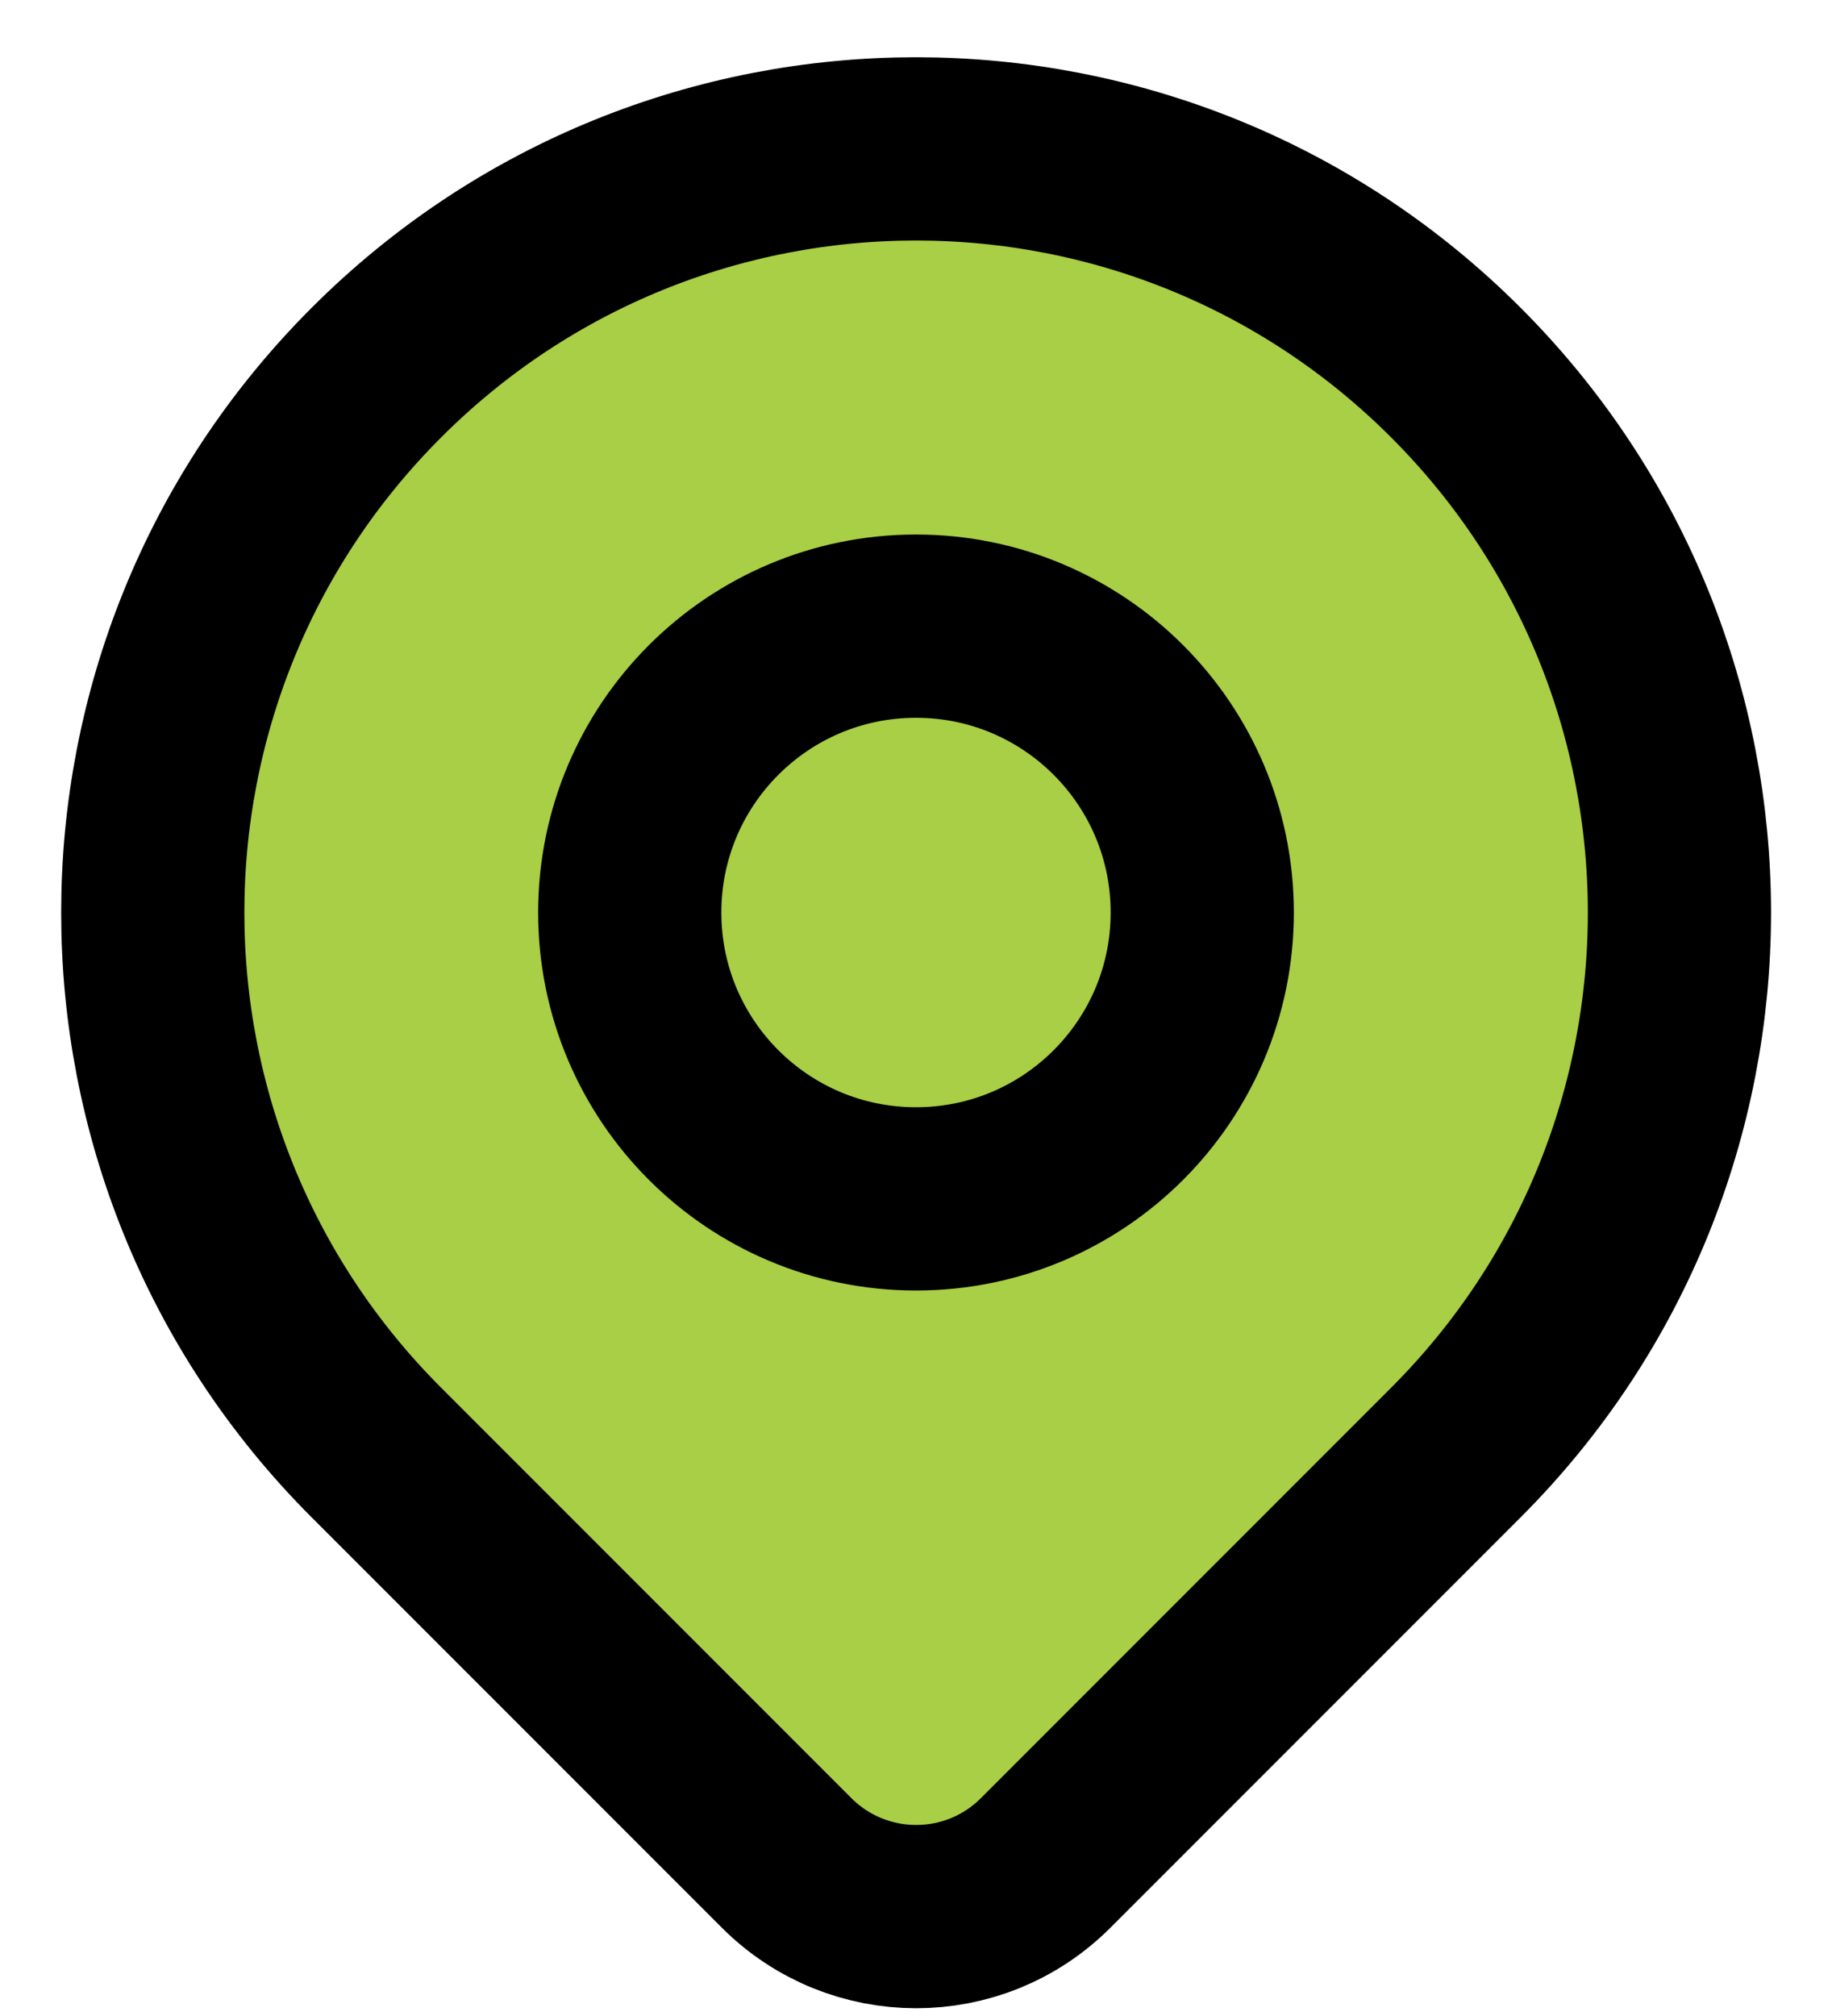
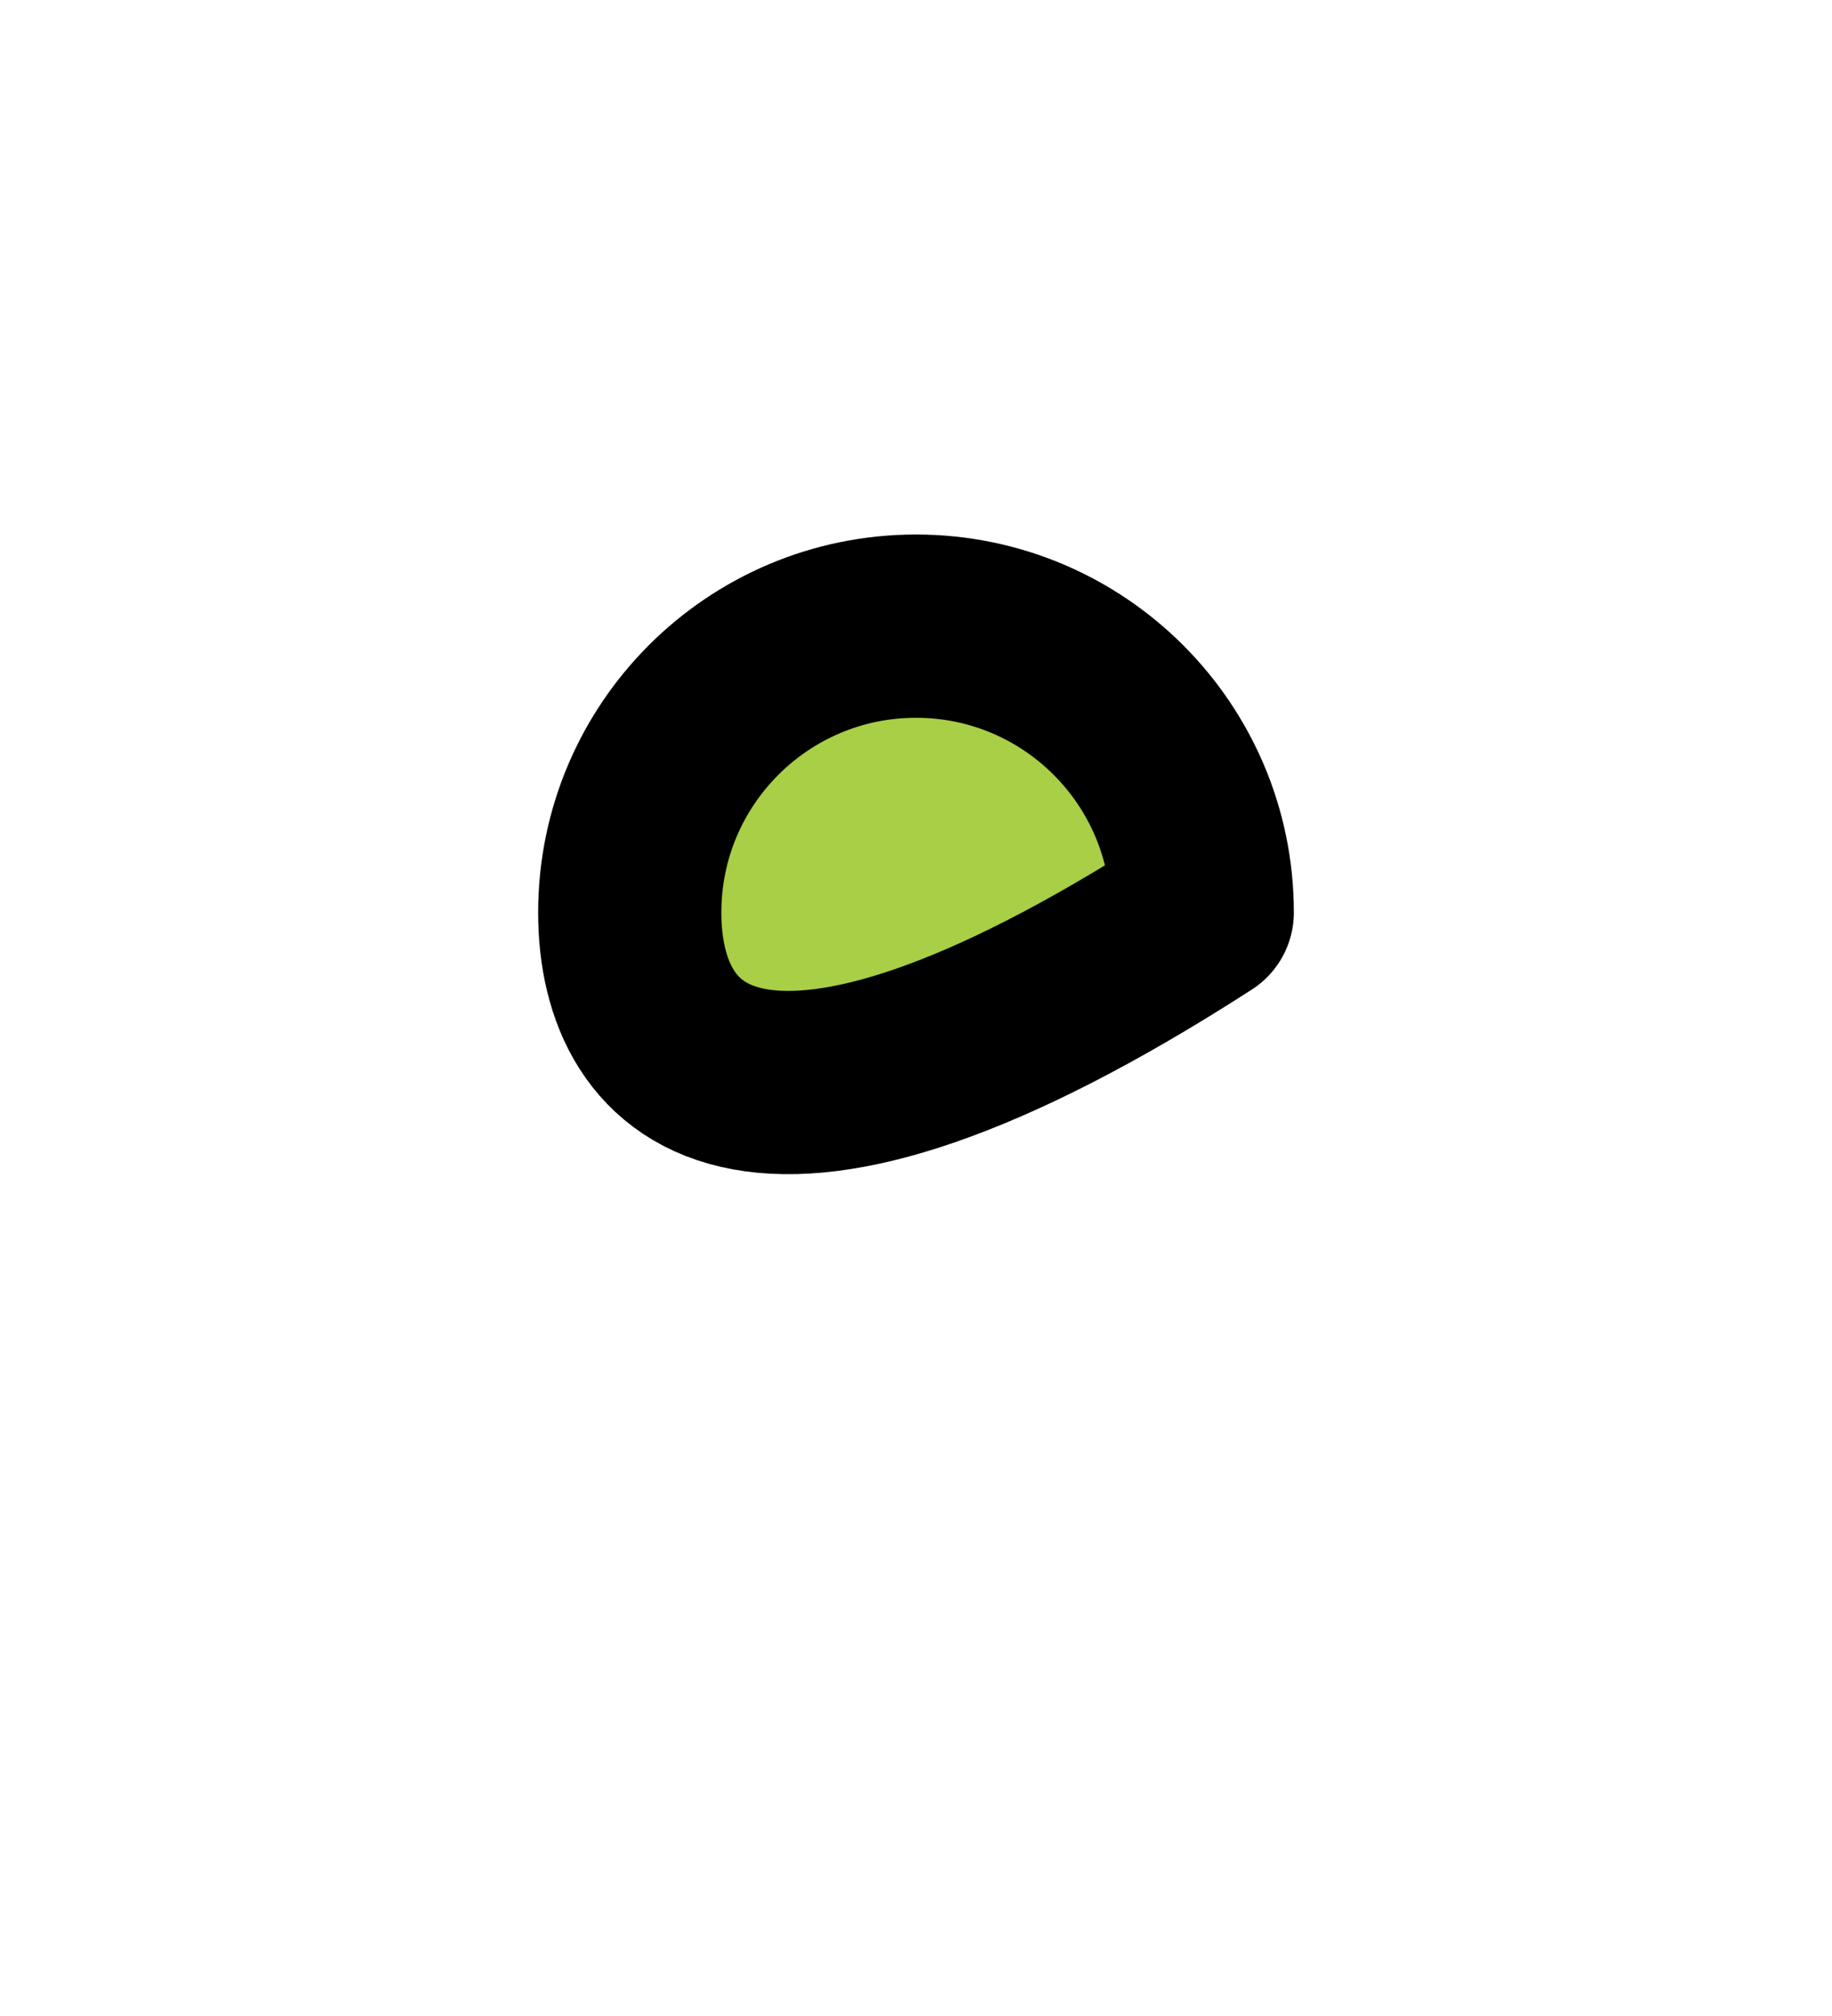
<svg xmlns="http://www.w3.org/2000/svg" width="20" height="22" viewBox="0 0 20 22" fill="none">
-   <path d="M15.894 15.851C14.904 16.84 12.82 18.925 11.415 20.33C10.634 21.111 9.368 21.11 8.587 20.329C7.206 18.948 5.163 16.906 4.109 15.851C0.854 12.597 0.854 7.32 4.109 4.066C7.363 0.811 12.639 0.811 15.894 4.066C19.148 7.32 19.148 12.597 15.894 15.851Z" fill="#A8CF45" stroke="black" stroke-width="2" stroke-linecap="round" stroke-linejoin="round" />
-   <path d="M13.125 9.958C13.125 11.684 11.726 13.083 10 13.083C8.274 13.083 6.875 11.684 6.875 9.958C6.875 8.232 8.274 6.833 10 6.833C11.726 6.833 13.125 8.232 13.125 9.958Z" fill="#A8CF45" stroke="black" stroke-width="2" stroke-linecap="round" stroke-linejoin="round" />
+   <path d="M13.125 9.958C8.274 13.083 6.875 11.684 6.875 9.958C6.875 8.232 8.274 6.833 10 6.833C11.726 6.833 13.125 8.232 13.125 9.958Z" fill="#A8CF45" stroke="black" stroke-width="2" stroke-linecap="round" stroke-linejoin="round" />
</svg>